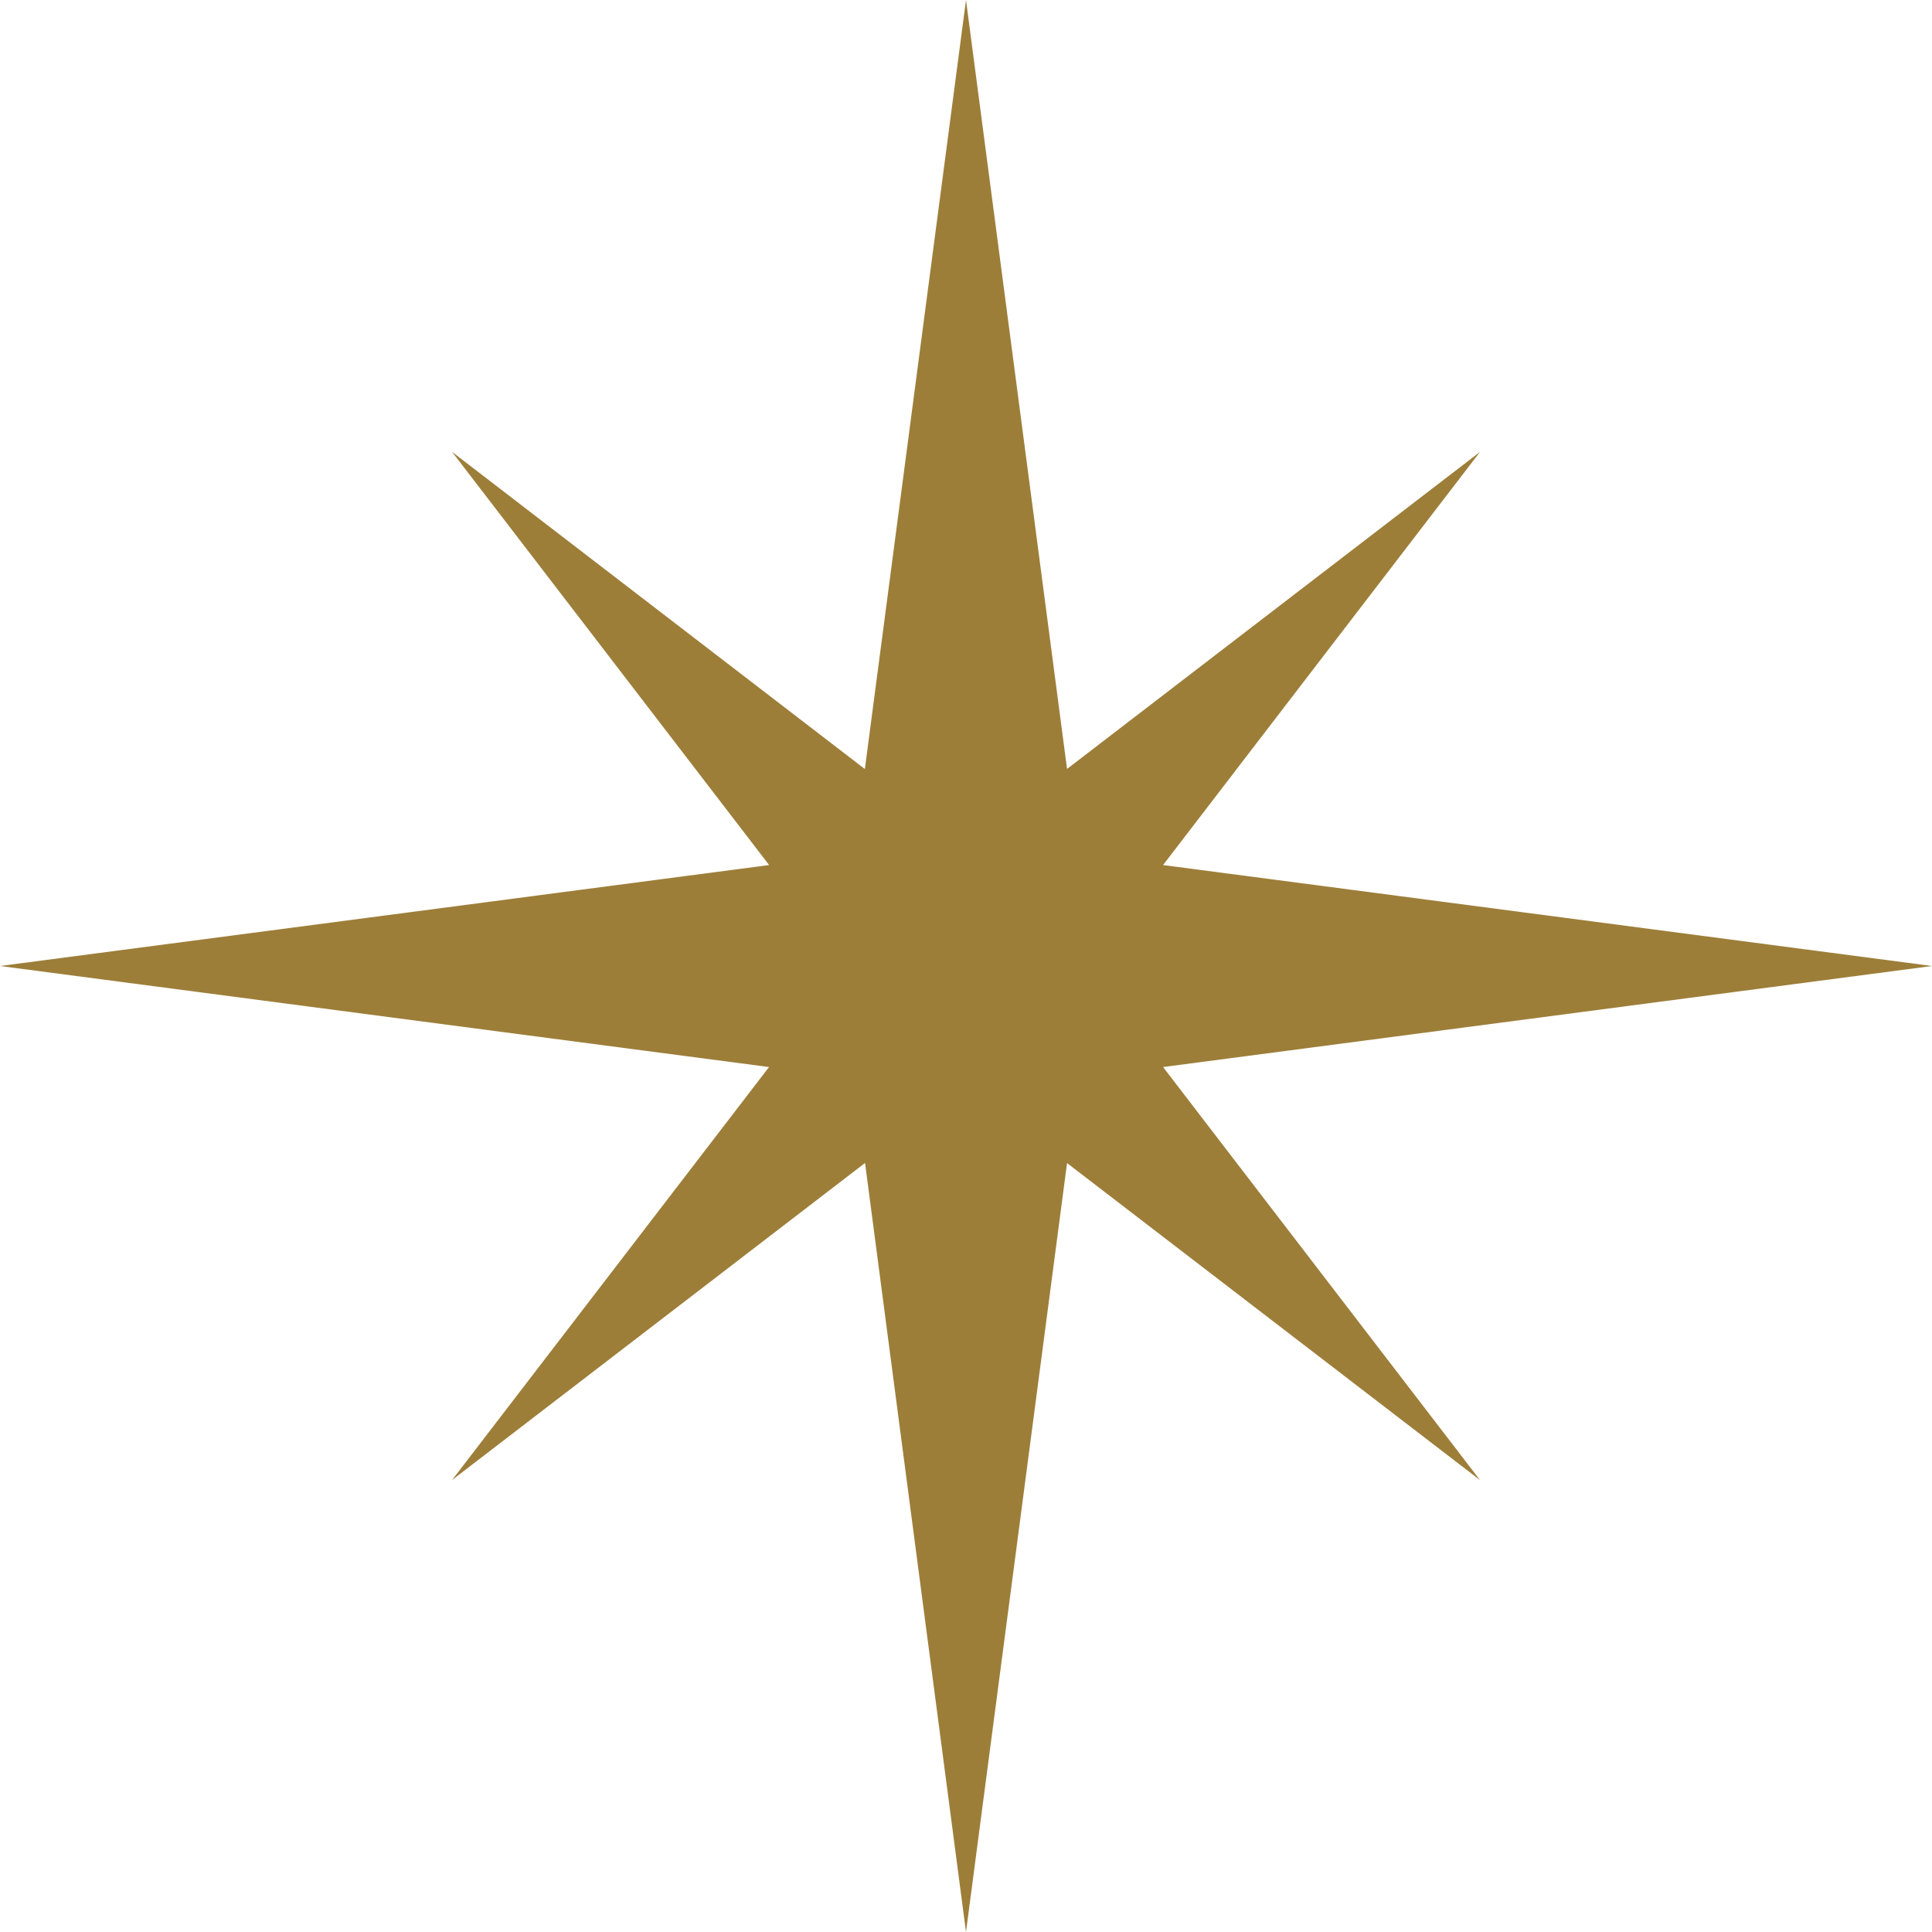
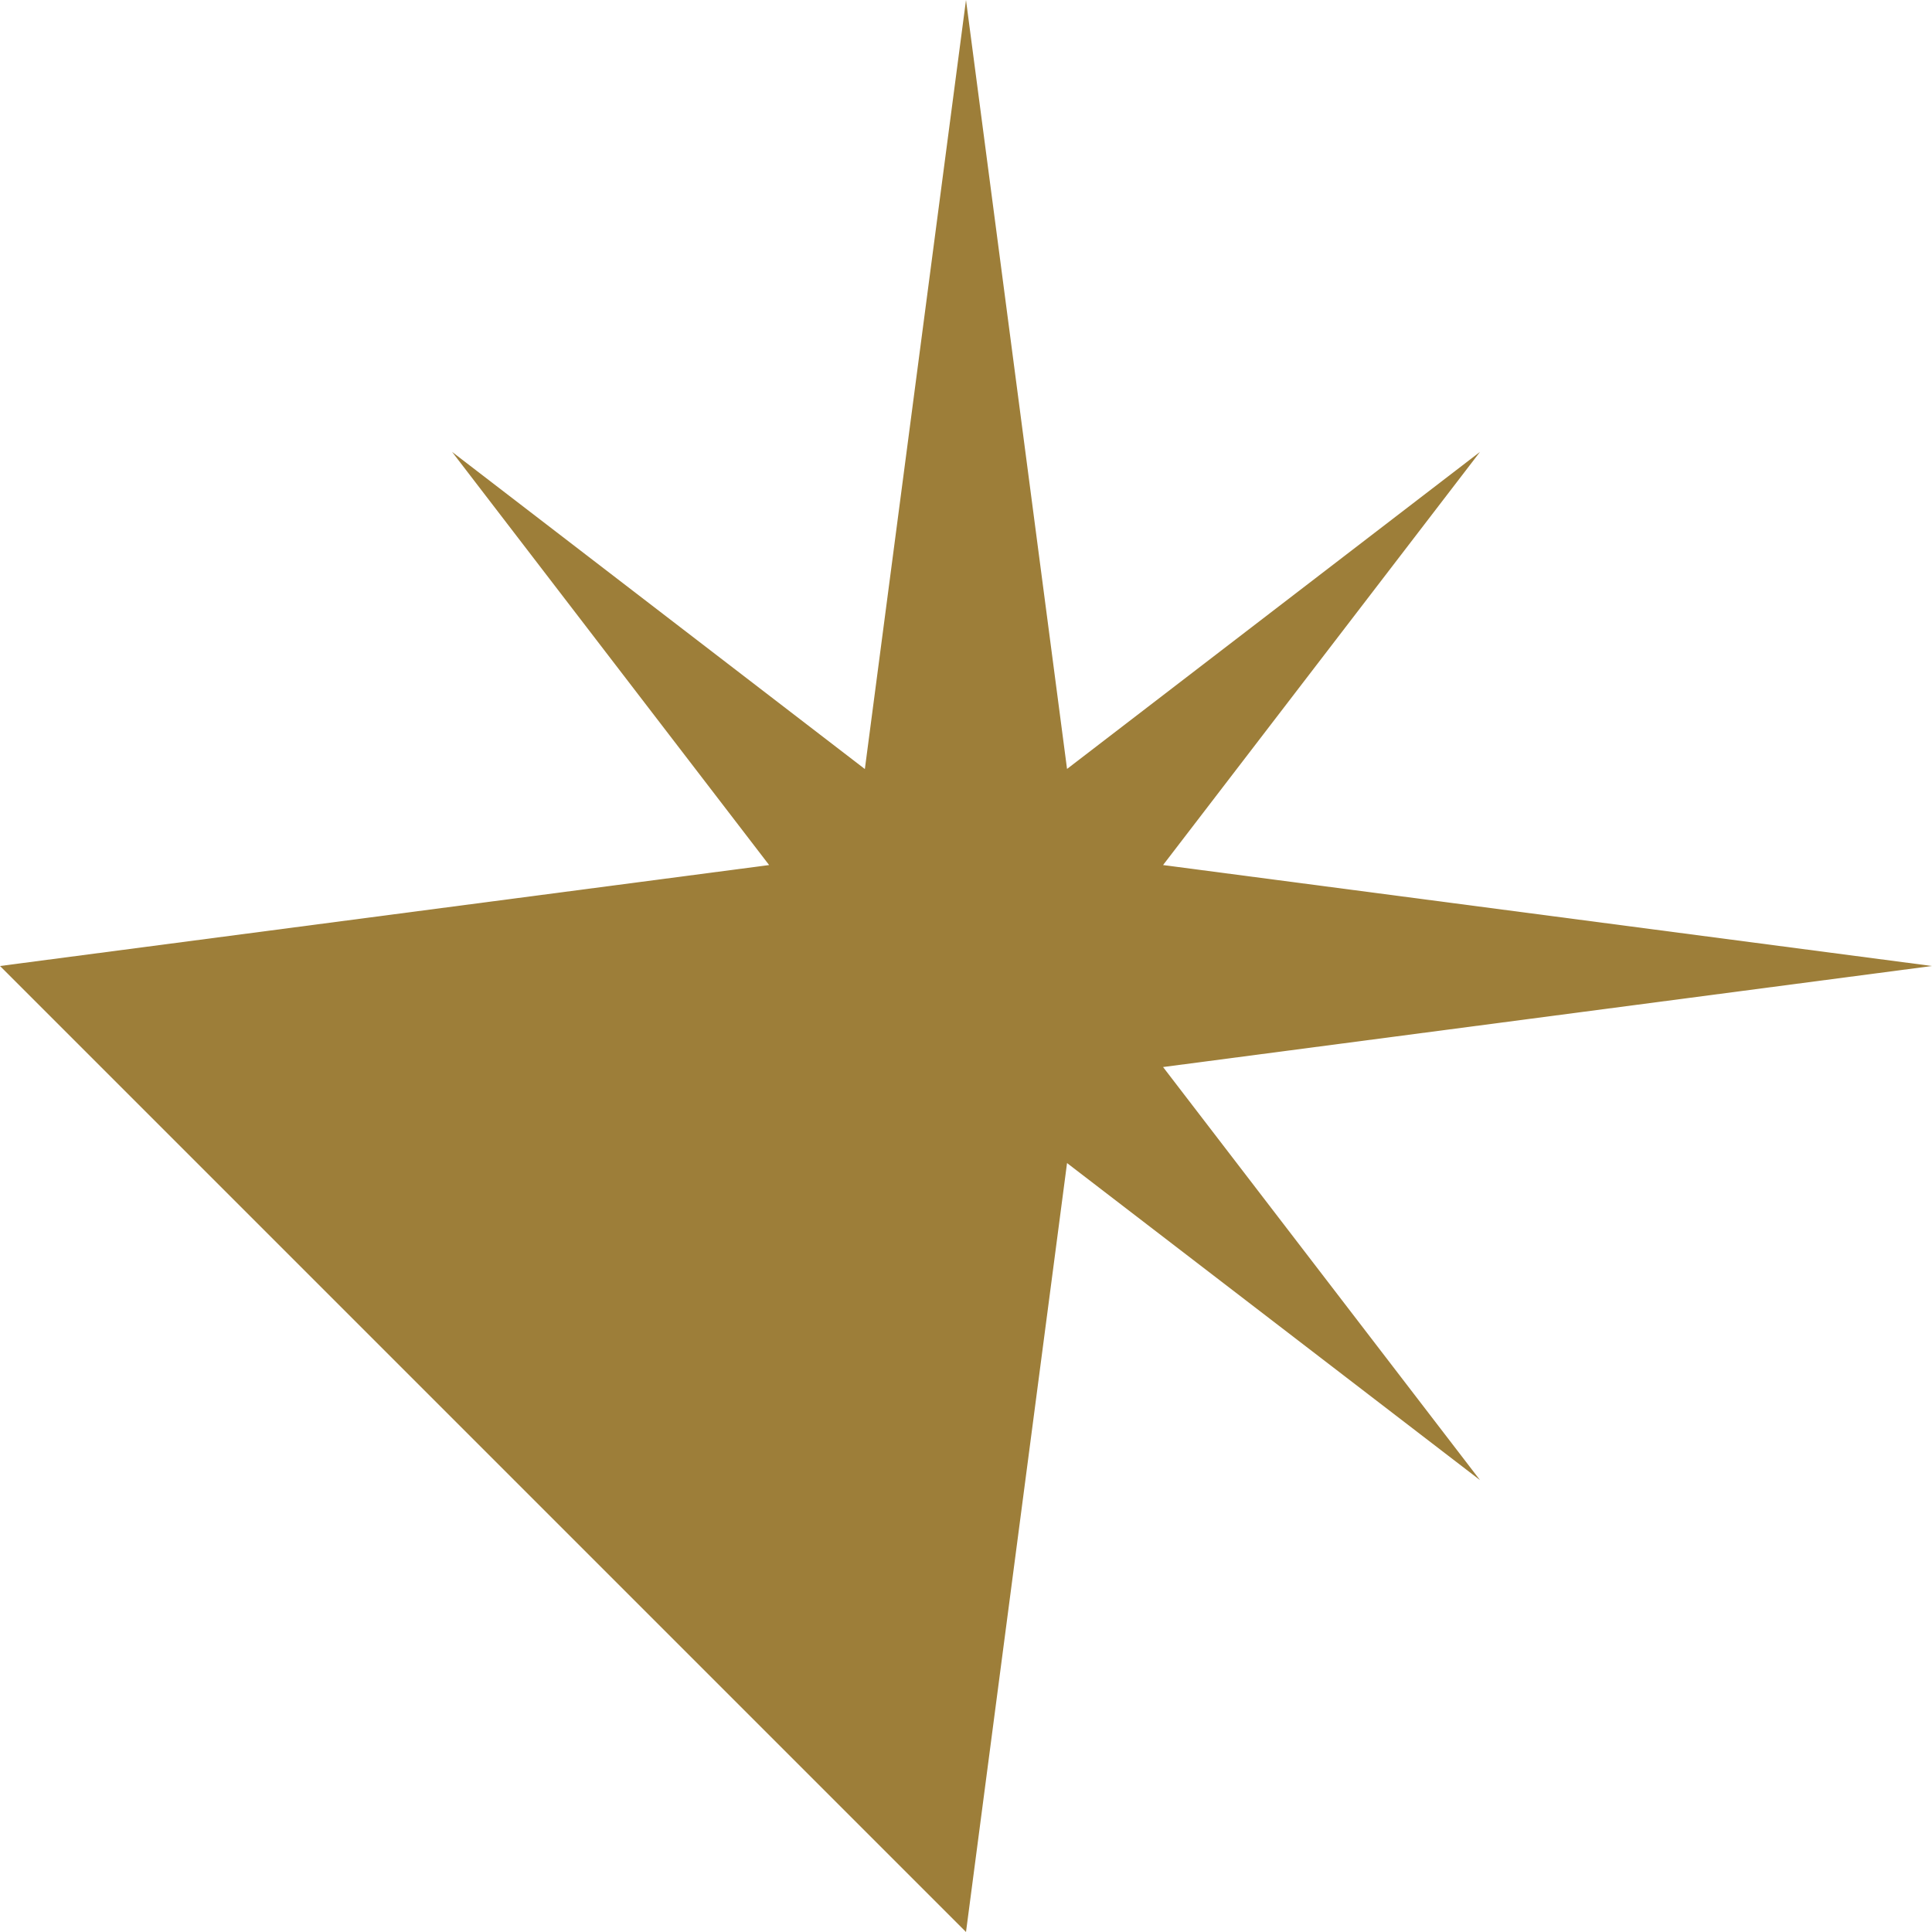
<svg xmlns="http://www.w3.org/2000/svg" width="20" height="19.999">
-   <path data-name="パス 2543" d="M10 0L8.953 7.961 4.68 4.678l3.282 4.277L0 10l7.961 1.046-3.281 4.275 4.275-3.282L10 20l1.046-7.96 4.275 3.282-3.281-4.276L20 10l-7.96-1.045 3.281-4.277-4.275 3.282z" fill="#9d7e39" />
+   <path data-name="パス 2543" d="M10 0L8.953 7.961 4.68 4.678l3.282 4.277L0 10L10 20l1.046-7.96 4.275 3.282-3.281-4.276L20 10l-7.96-1.045 3.281-4.277-4.275 3.282z" fill="#9d7e39" />
</svg>